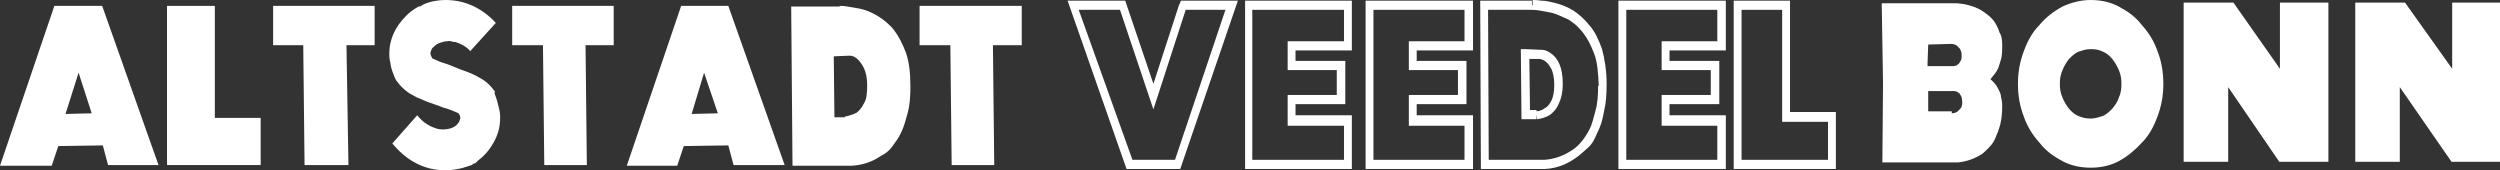
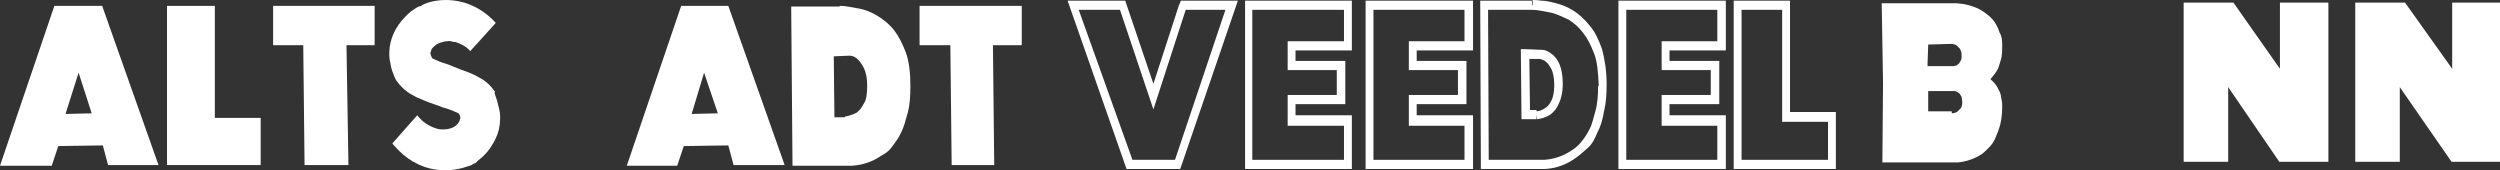
<svg xmlns="http://www.w3.org/2000/svg" version="1.1" id="Ebene_1" x="0px" y="0px" viewBox="0 0 381.7 26" style="enable-background:new 0 0 381.7 26;" xml:space="preserve">
  <rect x="0" y="0" width="381.7" height="26" fill="#333333" stroke="none" />
  <style type="text/css">
	.st0{fill:#FFFFFF;}
</style>
  <desc>Created with Sketch.</desc>
  <g>
    <path class="st0" d="M15.6,0.9l8.6,24.3h-7.7l-0.8-3l-6.8,0.1l-1,3H0L8.3,0.9h7.1H15.6z M10,17.4l4-0.1l-2-6.2L10,17.4z" />
    <polygon class="st0" points="39.8,18 39.8,25.2 25.5,25.2 25.5,0.9 32.8,0.9 32.8,18  " />
    <polygon class="st0" points="57.2,0.9 57.2,6.9 52.9,6.9 53.2,25.2 46.5,25.2 46.3,6.9 41.7,6.9 41.7,0.9 57.1,0.9  " />
    <path class="st0" d="M75.7,14.8c0.2,0.5,0.3,1,0.5,1.8c0.2,0.7,0.2,1.5,0.1,2.4s-0.4,1.8-0.9,2.7c-0.5,0.9-1.2,1.9-2.4,2.8   l-0.2,0.2l-0.2,0.2L72.3,25L72,25.2l-0.3,0.1l-0.3,0.1C70.3,25.8,69.1,26,68,26c-1.7,0-3.2-0.4-4.5-1.1c-1.4-0.7-2.6-1.8-3.6-3   l3.8-4.3c0.4,0.5,0.9,1,1.4,1.3c0.6,0.4,1.1,0.6,1.8,0.8c0.6,0.1,1.2,0.1,1.9-0.1c0.6-0.2,1-0.5,1.3-1l0.2-0.6l-0.1-0.4L70,17.3   l-0.2-0.1c-0.7-0.3-1.4-0.6-2.2-0.8c-0.7-0.3-1.4-0.5-2.2-0.8c-0.6-0.2-1.1-0.5-1.7-0.7c-0.5-0.3-1-0.5-1.4-0.8   c-0.7-0.5-1.2-1-1.7-1.7l-0.1-0.1l-0.2-0.4l-0.2-0.5c-0.2-0.5-0.4-1-0.5-1.8c-0.2-0.7-0.2-1.5-0.1-2.4c0.1-0.8,0.4-1.8,0.9-2.7   s1.3-1.9,2.4-2.8l0.6-0.4L63.9,1H64l0.3-0.1l0.3-0.2C65.7,0.2,66.9,0,68,0c1.5,0,2.9,0.3,4.2,0.9c1.3,0.6,2.5,1.5,3.5,2.6l-3.9,4.3   c-0.6-0.7-1.4-1.1-2.3-1.4h-0.1h-0.2c-0.3-0.1-0.6-0.2-0.9-0.1c-0.4,0-0.7,0.1-1,0.2s-0.6,0.2-0.8,0.4c-0.2,0.2-0.5,0.4-0.6,0.6   l-0.2,0.6l0.1,0.4L66,8.9L66.2,9c0.6,0.3,1.1,0.5,1.8,0.7c0.6,0.2,1.1,0.4,1.8,0.7c0.7,0.3,1.4,0.5,2.1,0.8s1.2,0.6,1.9,1   c0.7,0.5,1.2,1,1.7,1.7l0.1,0.1C75.4,14.1,75.6,14.5,75.7,14.8z" />
-     <polygon class="st0" points="93.7,0.9 93.7,6.9 89.4,6.9 89.6,25.2 83.1,25.2 82.9,6.9 78.2,6.9 78.2,0.9 93.6,0.9  " />
    <path class="st0" d="M111.2,0.9l8.6,24.3H112l-0.8-3l-6.8,0.1l-1,3h-7.7L104,0.9L111.2,0.9C111.1,0.9,111.2,0.9,111.2,0.9z    M105.6,17.4l4-0.1l-2.1-6.2L105.6,17.4z" />
    <path class="st0" d="M128.1,0.9c0.3,0,0.7,0,1.3,0.1s1.3,0.2,2.2,0.4c0.8,0.2,1.7,0.6,2.5,1.1s1.7,1.2,2.4,2.1s1.3,2.1,1.8,3.4   c0.5,1.4,0.7,3.1,0.7,5.2c0,1.5-0.1,2.9-0.4,4s-0.6,2.2-1,3c-0.4,0.9-0.9,1.5-1.4,2.2s-1.1,1.1-1.7,1.4c-1.3,0.9-2.8,1.4-4.4,1.5   H121L120.8,1h7.4V0.9H128.1z M129,17.8c0.6-0.1,1.2-0.3,1.8-0.6c0.4-0.3,0.8-0.8,1.1-1.4c0.4-0.6,0.5-1.5,0.5-2.8   c0-1.1-0.2-2-0.5-2.6s-0.6-1-0.9-1.3c-0.4-0.4-0.8-0.6-1.3-0.6l-2.4,0.1l0.1,9.3h1.6V17.8z" />
    <polygon class="st0" points="156,0.9 156,6.9 151.6,6.9 151.8,25.2 145.3,25.2 145.1,6.9 140.4,6.9 140.4,0.9 155.8,0.9  " />
  </g>
  <g>
    <polygon class="st0" points="180.7,0.8 180.7,1.5 187.1,1.5 179.4,24.4 172.9,24.4 164.7,1.5 171,1.5 176.1,16.7 181.1,1.3    181.1,1.3 181.2,1 180.7,0.8 180.7,1.5 180.7,0.8 180.1,0.6 180,0.8 180,0.8 176.1,12.8 171.8,0.1 163,0.1 172,25.8 180.2,25.8    189,0.1 180.3,0.1 180.1,0.6  " />
    <polygon class="st0" points="197.2,7 196.6,7 196.6,10 196.6,10.7 204.1,10.7 204.1,14.5 196.6,14.5 196.6,19.2 205.2,19.2    205.2,24.4 191.2,24.4 191.2,1.5 205.2,1.5 205.2,6.3 196.6,6.3 196.6,7 197.2,7 197.2,7.7 206.4,7.7 206.4,0.1 190.1,0.1    190.1,25.8 206.4,25.8 206.4,17.6 197.8,17.6 197.8,15.9 205.4,15.9 205.4,9.3 197.8,9.3 197.8,7 197.2,7 197.2,7.7  " />
    <polygon class="st0" points="215.7,7 215.1,7 215.1,10 215.1,10.7 222.6,10.7 222.6,14.5 215.1,14.5 215.1,19.2 223.6,19.2    223.6,24.4 209.7,24.4 209.7,1.5 223.6,1.5 223.6,6.3 215.1,6.3 215.1,7 215.7,7 215.7,7.7 224.9,7.7 224.9,0.1 208.5,0.1    208.5,25.8 224.9,25.8 224.9,17.6 216.3,17.6 216.3,15.9 223.9,15.9 223.9,9.3 216.3,9.3 216.3,7 215.7,7 215.7,7.7  " />
    <path class="st0" d="M233.7,0.8v0.7c0.3,0,0.7,0,1.3,0.1s1.2,0.2,2.1,0.4c0.7,0.2,1.5,0.6,2.4,1c0.8,0.5,1.5,1.1,2.2,2   s1.2,1.9,1.7,3.2s0.6,2.9,0.7,4.9h0.6H244c0,1.4-0.1,2.8-0.4,3.8s-0.5,2.1-0.9,2.8c-0.4,0.8-0.8,1.4-1.3,2s-1,1-1.5,1.3l0,0   c-1.2,0.8-2.6,1.3-4.1,1.4l0.1,0.7v-0.7h-8.6l-0.1-22.9h6.7V0.8V0.1H226l0.1,25.7h9.8l0,0c1.8-0.1,3.3-0.7,4.7-1.7l0,0   c0.6-0.4,1.1-0.9,1.8-1.5s1.1-1.4,1.5-2.4c0.5-0.9,0.8-2,1-3.2c0.3-1.2,0.4-2.6,0.4-4.1l0,0l0,0c0-2.1-0.3-3.9-0.7-5.4   c-0.5-1.4-1.1-2.7-1.9-3.6C242,3,241,2.1,240.2,1.6s-1.8-0.9-2.6-1.1s-1.5-0.4-2.3-0.4C234.7,0,234.2,0,234,0v0.8H233.7z    M234.6,17.5l0.1,0.7c0.7-0.1,1.4-0.3,2-0.7l0,0l0,0c0.5-0.4,1-0.9,1.3-1.7c0.4-0.8,0.6-1.8,0.6-2.9v-0.2l0,0   c0-1.2-0.2-2.2-0.5-2.9c-0.3-0.7-0.7-1.2-1.1-1.5l0,0c-0.5-0.4-1-0.7-1.7-0.7h-0.1l-2.4-0.1h-0.6l0.1,10.7h2.3l0,0l0,0L234.6,17.5   l0-0.7h-1L233.5,9h1.8V8.3L235.1,9c0.4,0.1,0.7,0.2,1,0.5l0,0c0.3,0.2,0.5,0.6,0.8,1.1c0.2,0.5,0.4,1.2,0.4,2.3l0,0v0.2   c0,1-0.2,1.8-0.4,2.2c-0.3,0.6-0.6,1-1,1.2l0.3,0.6l-0.3-0.6c-0.4,0.3-0.9,0.5-1.4,0.5L234.6,17.5v-0.7V17.5z" />
    <polygon class="st0" points="254.3,7 253.7,7 253.7,10 253.7,10.7 261.2,10.7 261.2,14.5 253.7,14.5 253.7,19.2 262.2,19.2    262.2,24.4 248.3,24.4 248.3,1.5 262.2,1.5 262.2,6.3 253.7,6.3 253.7,7 254.3,7 254.3,7.7 263.5,7.7 263.5,0.1 247.1,0.1    247.1,25.8 263.5,25.8 263.5,17.6 254.9,17.6 254.9,15.9 262.5,15.9 262.5,9.3 254.9,9.3 254.9,7 254.3,7 254.3,7.7  " />
    <polygon class="st0" points="279.7,17.9 279.1,17.9 279.1,24.4 265.9,24.4 265.9,1.5 272.1,1.5 272.1,18.6 279.7,18.6 279.7,17.9    279.1,17.9 279.7,17.9 279.7,17.1 273.3,17.1 273.3,0.1 264.7,0.1 264.7,25.8 280.3,25.8 280.3,17.1 279.7,17.1  " />
  </g>
  <g>
    <path class="st0" d="M305.7,6.9c0,0.6,0,1.1-0.1,1.8c-0.1,0.5-0.3,1-0.5,1.7c-0.3,0.6-0.7,1.1-1.2,1.7c0.5,0.4,0.9,0.9,1.1,1.3   c0.2,0.4,0.5,0.9,0.5,1.3c0.1,0.5,0.2,0.9,0.2,1.4c0,1.1-0.1,2.1-0.3,2.9c-0.2,0.8-0.5,1.5-0.8,2.2s-0.7,1.1-1.1,1.5   s-0.8,0.8-1.2,1c-1,0.6-2.2,1-3.4,1.1h-4.5h-0.6h-2.9h-3.5l0.1-12.1l-0.2-12.2h3.5h2.6h0.9h4.5c1.3,0.1,2.4,0.4,3.4,0.9   c0.4,0.2,0.8,0.5,1.2,0.8c0.4,0.3,0.8,0.7,1.1,1.1c0.3,0.5,0.6,1,0.8,1.7C305.6,5.4,305.7,6.1,305.7,6.9z M294.4,6.8l-0.1,2.8v-2   v2.5h3.4h0.6l0.4-0.1l0.4-0.3l0.3-0.5c0.1-0.2,0.1-0.5,0.1-0.8c0-0.4-0.1-0.7-0.3-1l-0.5-0.5c-0.2-0.1-0.5-0.2-0.8-0.2L294.4,6.8z    M298,17.3c0.3,0,0.6-0.1,0.8-0.2l0.5-0.5c0.2-0.2,0.3-0.5,0.3-1c0-0.3-0.1-0.6-0.1-0.8l-0.3-0.5l-0.4-0.3l-0.4-0.1h-0.6h-3.4V17   h3.6V17.3z" />
-     <path class="st0" d="M319.2,0c1.5,0,3,0.3,4.3,1s2.5,1.5,3.5,2.8c1,1.1,1.9,2.5,2.4,4c0.6,1.5,0.9,3.2,0.9,5s-0.3,3.4-0.9,5   s-1.3,2.9-2.4,4c-1,1.1-2.2,2.1-3.5,2.8c-1.3,0.7-2.8,1-4.3,1s-3-0.3-4.3-1s-2.5-1.5-3.5-2.8c-1-1.1-1.9-2.5-2.4-4   c-0.6-1.5-0.9-3.2-0.9-5s0.3-3.4,0.9-5s1.3-2.9,2.4-4c1-1.2,2.2-2.1,3.5-2.8C316.2,0.4,317.7,0,319.2,0z M319.2,18.1   c0.7,0,1.2-0.2,1.9-0.4c0.6-0.3,1-0.7,1.4-1.1c0.4-0.5,0.8-1,1-1.7c0.3-0.6,0.4-1.3,0.4-2.1s-0.1-1.4-0.4-2.1s-0.6-1.2-1-1.7   s-0.9-0.9-1.4-1.1c-0.6-0.3-1.1-0.4-1.9-0.4s-1.2,0.2-1.9,0.4c-0.6,0.3-1,0.7-1.4,1.1c-0.4,0.5-0.7,1-1,1.7s-0.4,1.3-0.4,2.1   s0.1,1.4,0.4,2.1s0.6,1.2,1,1.7s0.9,0.9,1.4,1.1C318,18,318.5,18.1,319.2,18.1z" />
    <polygon class="st0" points="355.5,0.4 355.5,24.7 348,24.7 340.2,13.3 340.2,24.7 333.4,24.7 333.4,0.4 341,0.4 348.1,10.5    348.1,0.4  " />
    <polygon class="st0" points="381.7,0.4 381.7,24.7 374.3,24.7 366.4,13.3 366.4,24.7 359.6,24.7 359.6,0.4 367.2,0.4 374.4,10.5    374.4,0.4  " />
  </g>
</svg>